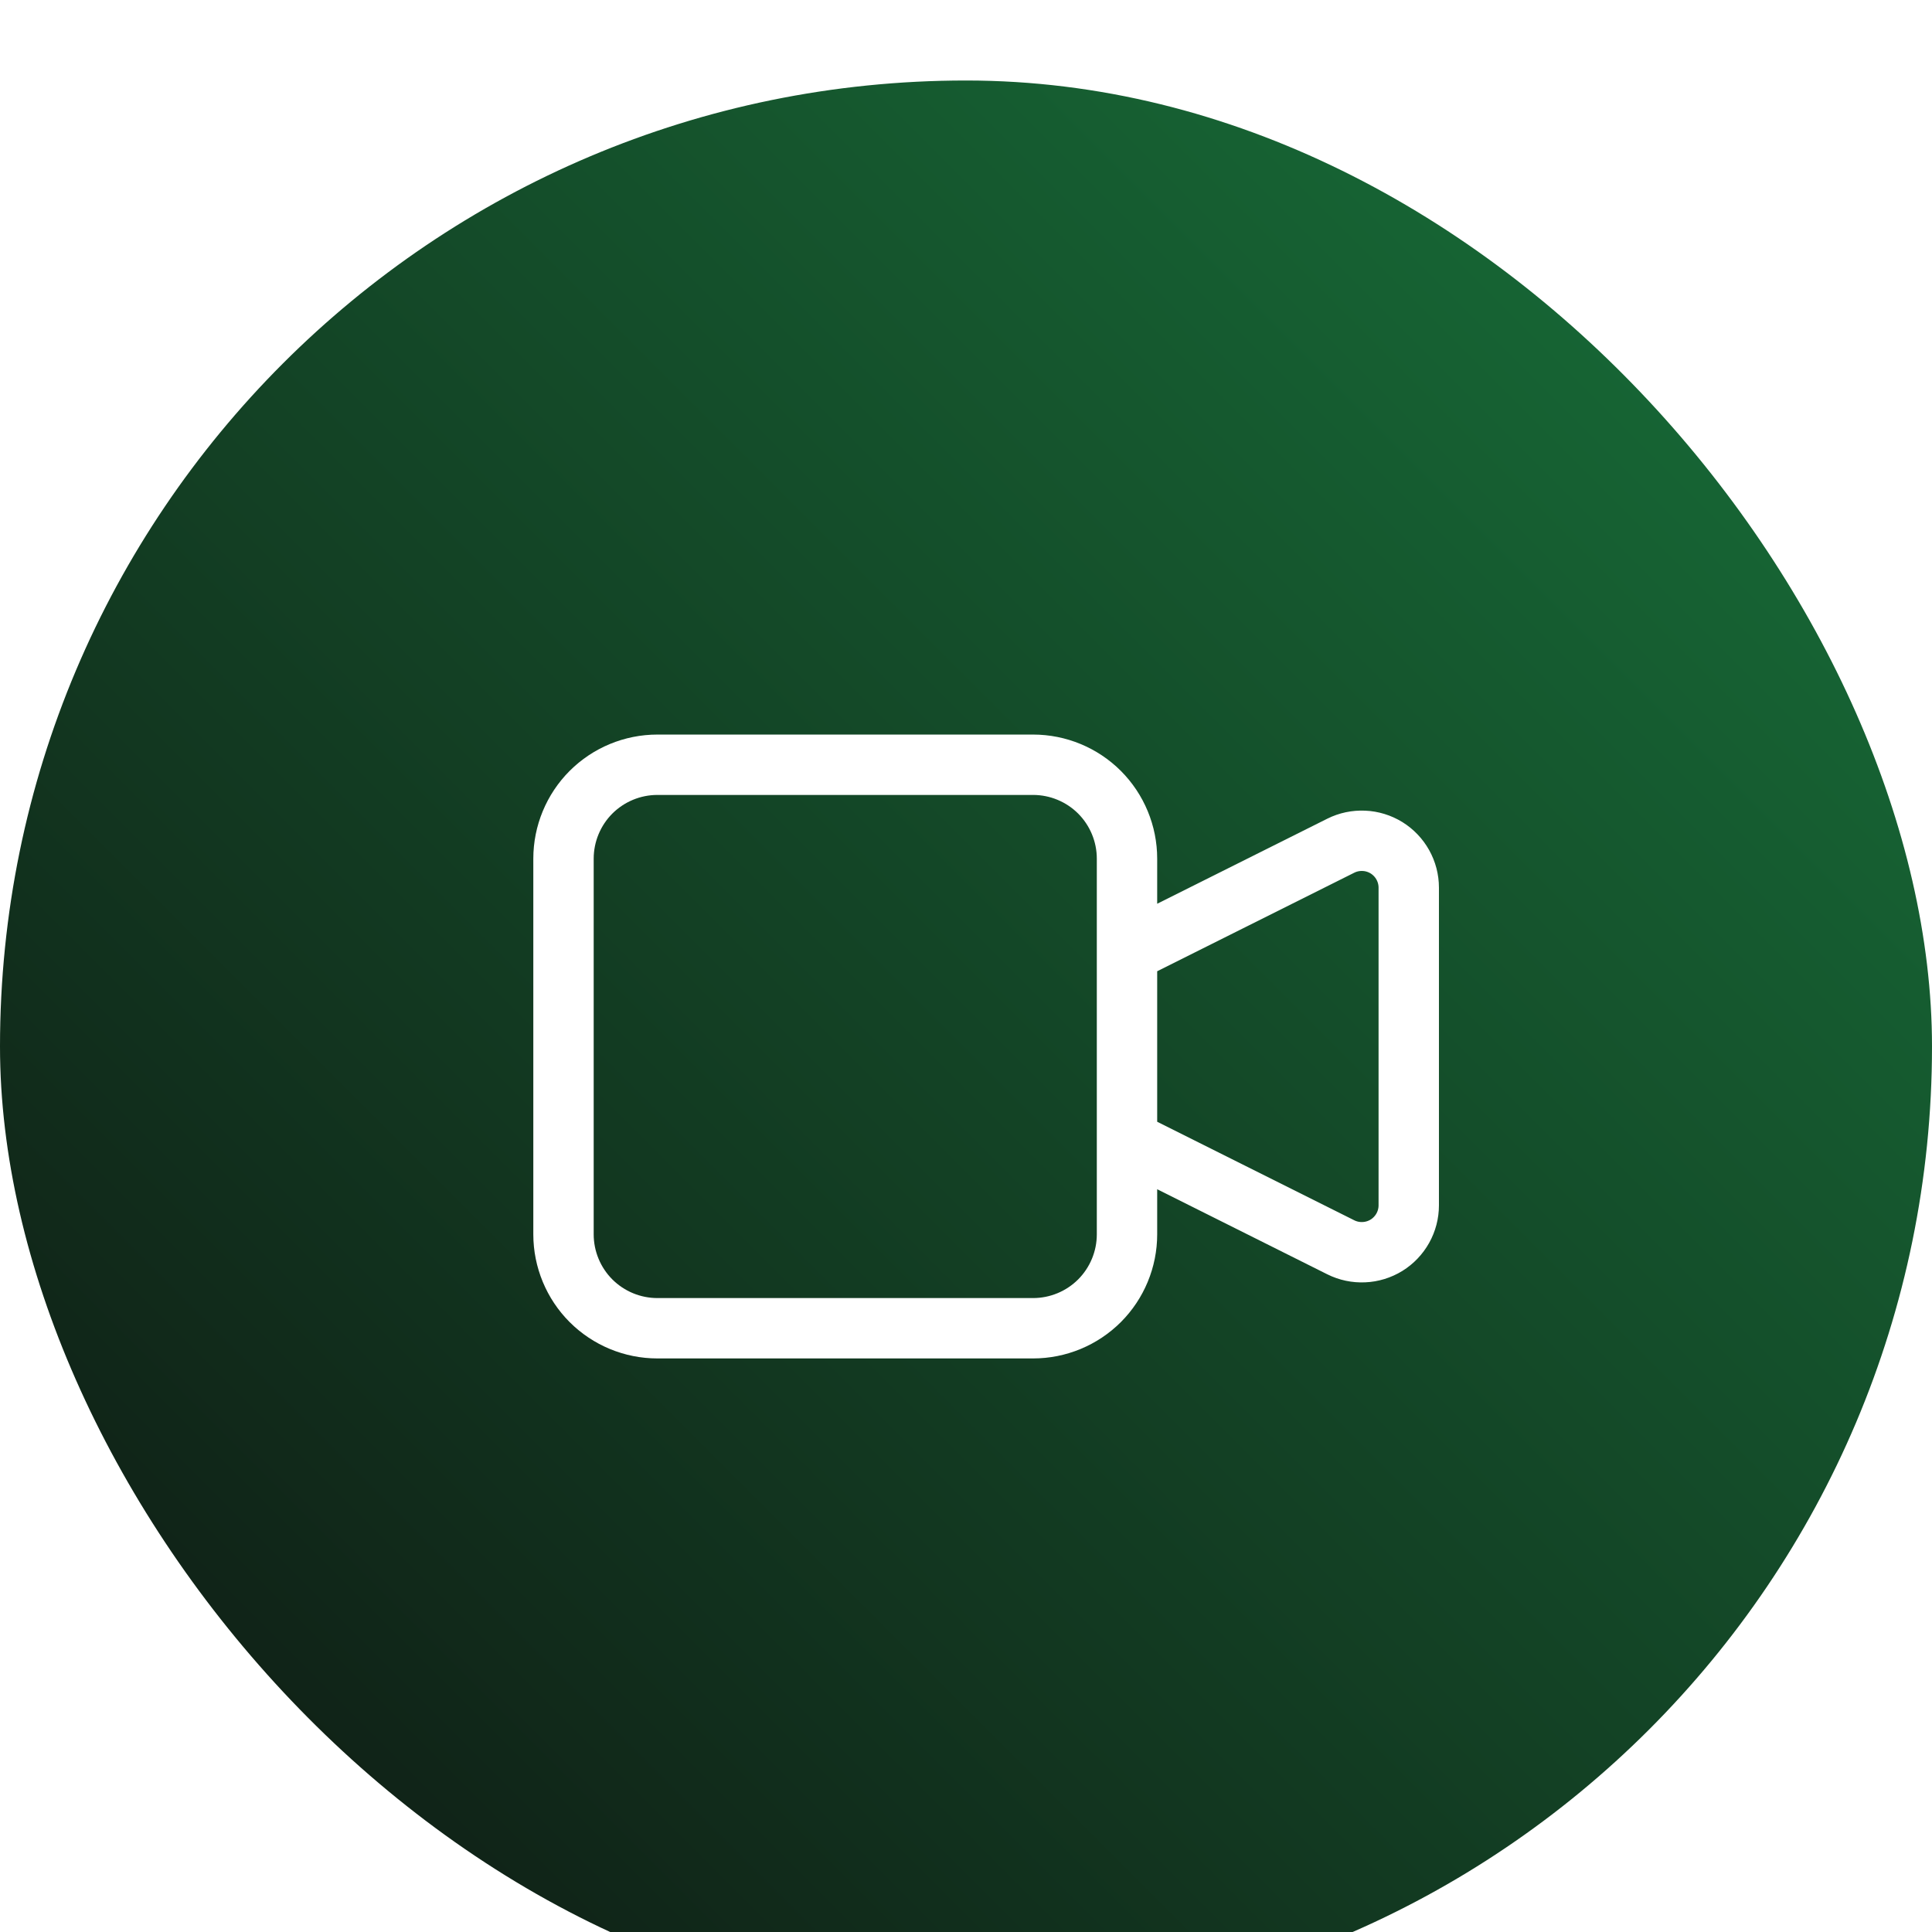
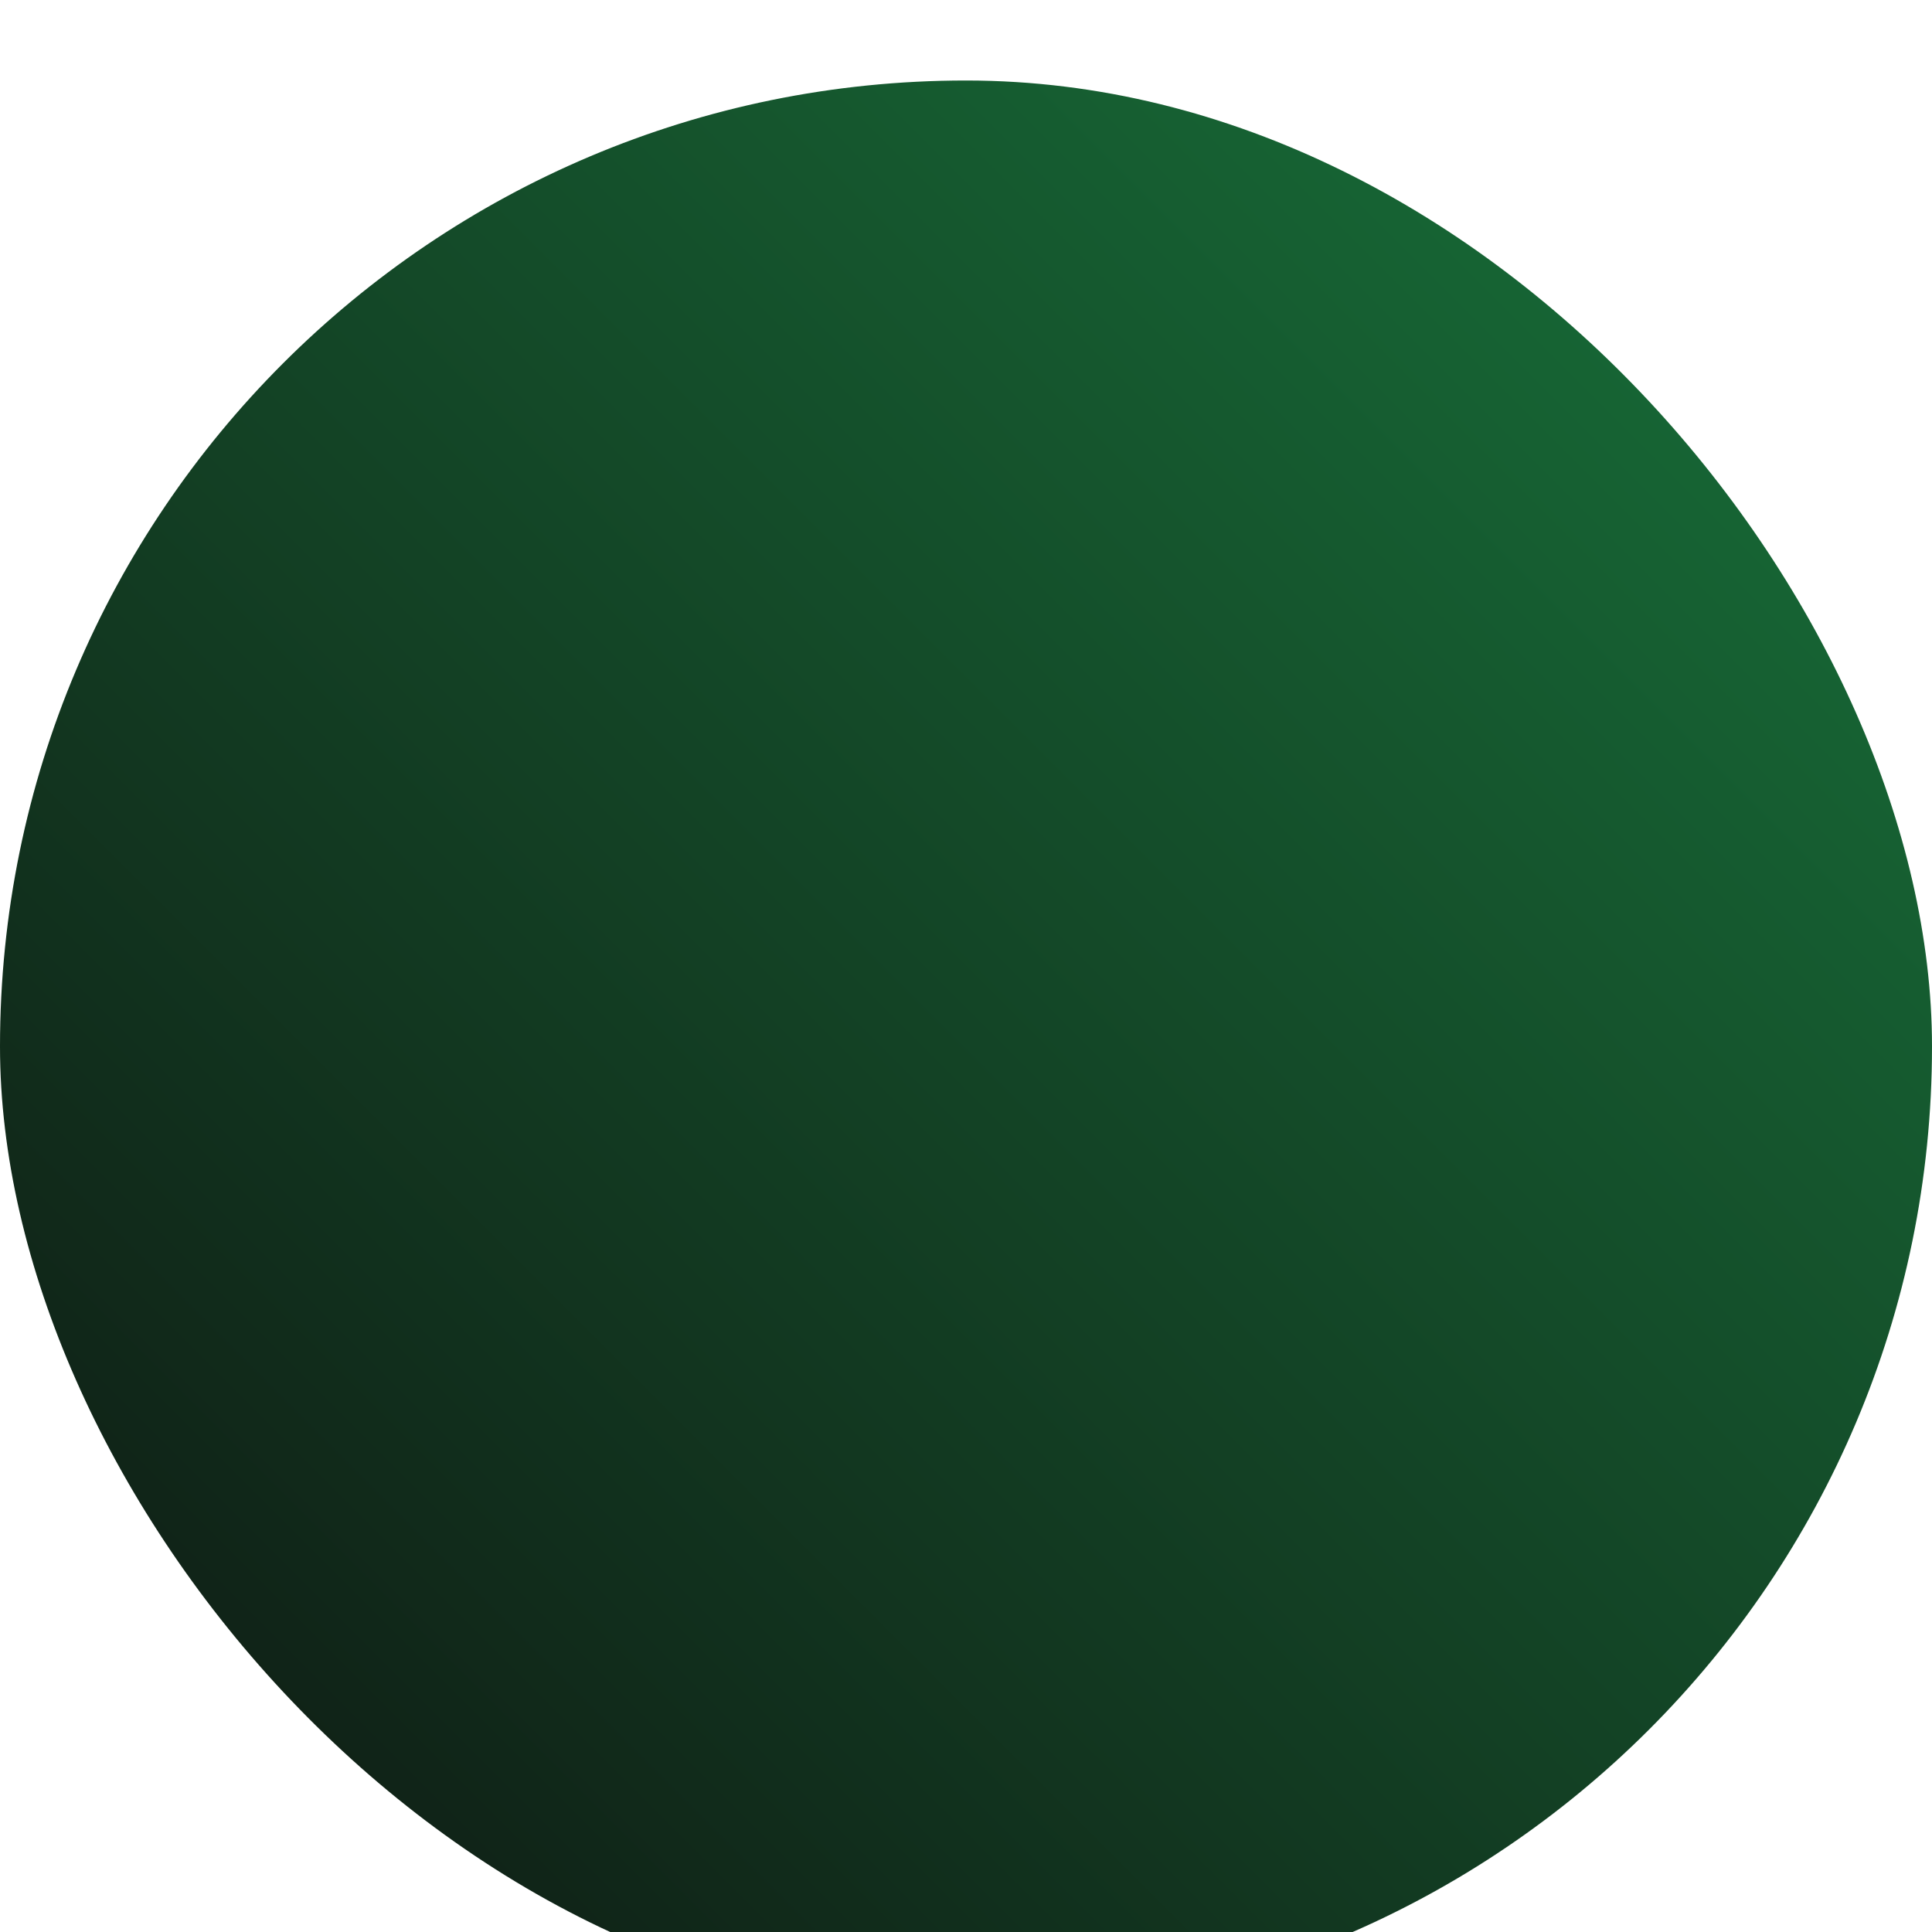
<svg xmlns="http://www.w3.org/2000/svg" width="48" height="48" viewBox="0 0 48 48" fill="none">
  <g id="video" filter="url(#filter0_i_729_3604)">
    <rect width="48" height="48" rx="24" fill="url(#paint0_linear_729_3604)" />
-     <path id="Vector" d="M28 21.667L33.312 19.011C33.49 18.922 33.687 18.881 33.886 18.89C34.084 18.898 34.277 18.958 34.447 19.062C34.616 19.167 34.755 19.313 34.852 19.486C34.949 19.66 35 19.855 35 20.054V27.946C35 28.145 34.949 28.34 34.852 28.514C34.755 28.687 34.616 28.833 34.447 28.938C34.277 29.042 34.084 29.102 33.886 29.11C33.687 29.119 33.49 29.078 33.312 28.989L28 26.333V21.667ZM14 19.333C14 18.715 14.246 18.121 14.683 17.683C15.121 17.246 15.714 17 16.333 17H25.667C26.285 17 26.879 17.246 27.317 17.683C27.754 18.121 28 18.715 28 19.333V28.667C28 29.285 27.754 29.879 27.317 30.317C26.879 30.754 26.285 31 25.667 31H16.333C15.714 31 15.121 30.754 14.683 30.317C14.246 29.879 14 29.285 14 28.667V19.333Z" stroke="white" stroke-width="1.5" stroke-linecap="round" stroke-linejoin="round" />
  </g>
  <defs>
    <filter id="filter0_i_729_3604" x="0" y="0" width="48" height="50" filterUnits="userSpaceOnUse" color-interpolation-filters="sRGB">
      <feFlood flood-opacity="0" result="BackgroundImageFix" />
      <feBlend mode="normal" in="SourceGraphic" in2="BackgroundImageFix" result="shape" />
      <feColorMatrix in="SourceAlpha" type="matrix" values="0 0 0 0 0 0 0 0 0 0 0 0 0 0 0 0 0 0 127 0" result="hardAlpha" />
      <feOffset dy="2" />
      <feGaussianBlur stdDeviation="3" />
      <feComposite in2="hardAlpha" operator="arithmetic" k2="-1" k3="1" />
      <feColorMatrix type="matrix" values="0 0 0 0 1 0 0 0 0 1 0 0 0 0 1 0 0 0 0.13 0" />
      <feBlend mode="normal" in2="shape" result="effect1_innerShadow_729_3604" />
    </filter>
    <linearGradient id="paint0_linear_729_3604" x1="-6.881" y1="48" x2="116.619" y2="-75.5" gradientUnits="userSpaceOnUse">
      <stop stop-color="#0E0E0E" />
      <stop offset="1" stop-color="#25FF78" />
    </linearGradient>
  </defs>
</svg>